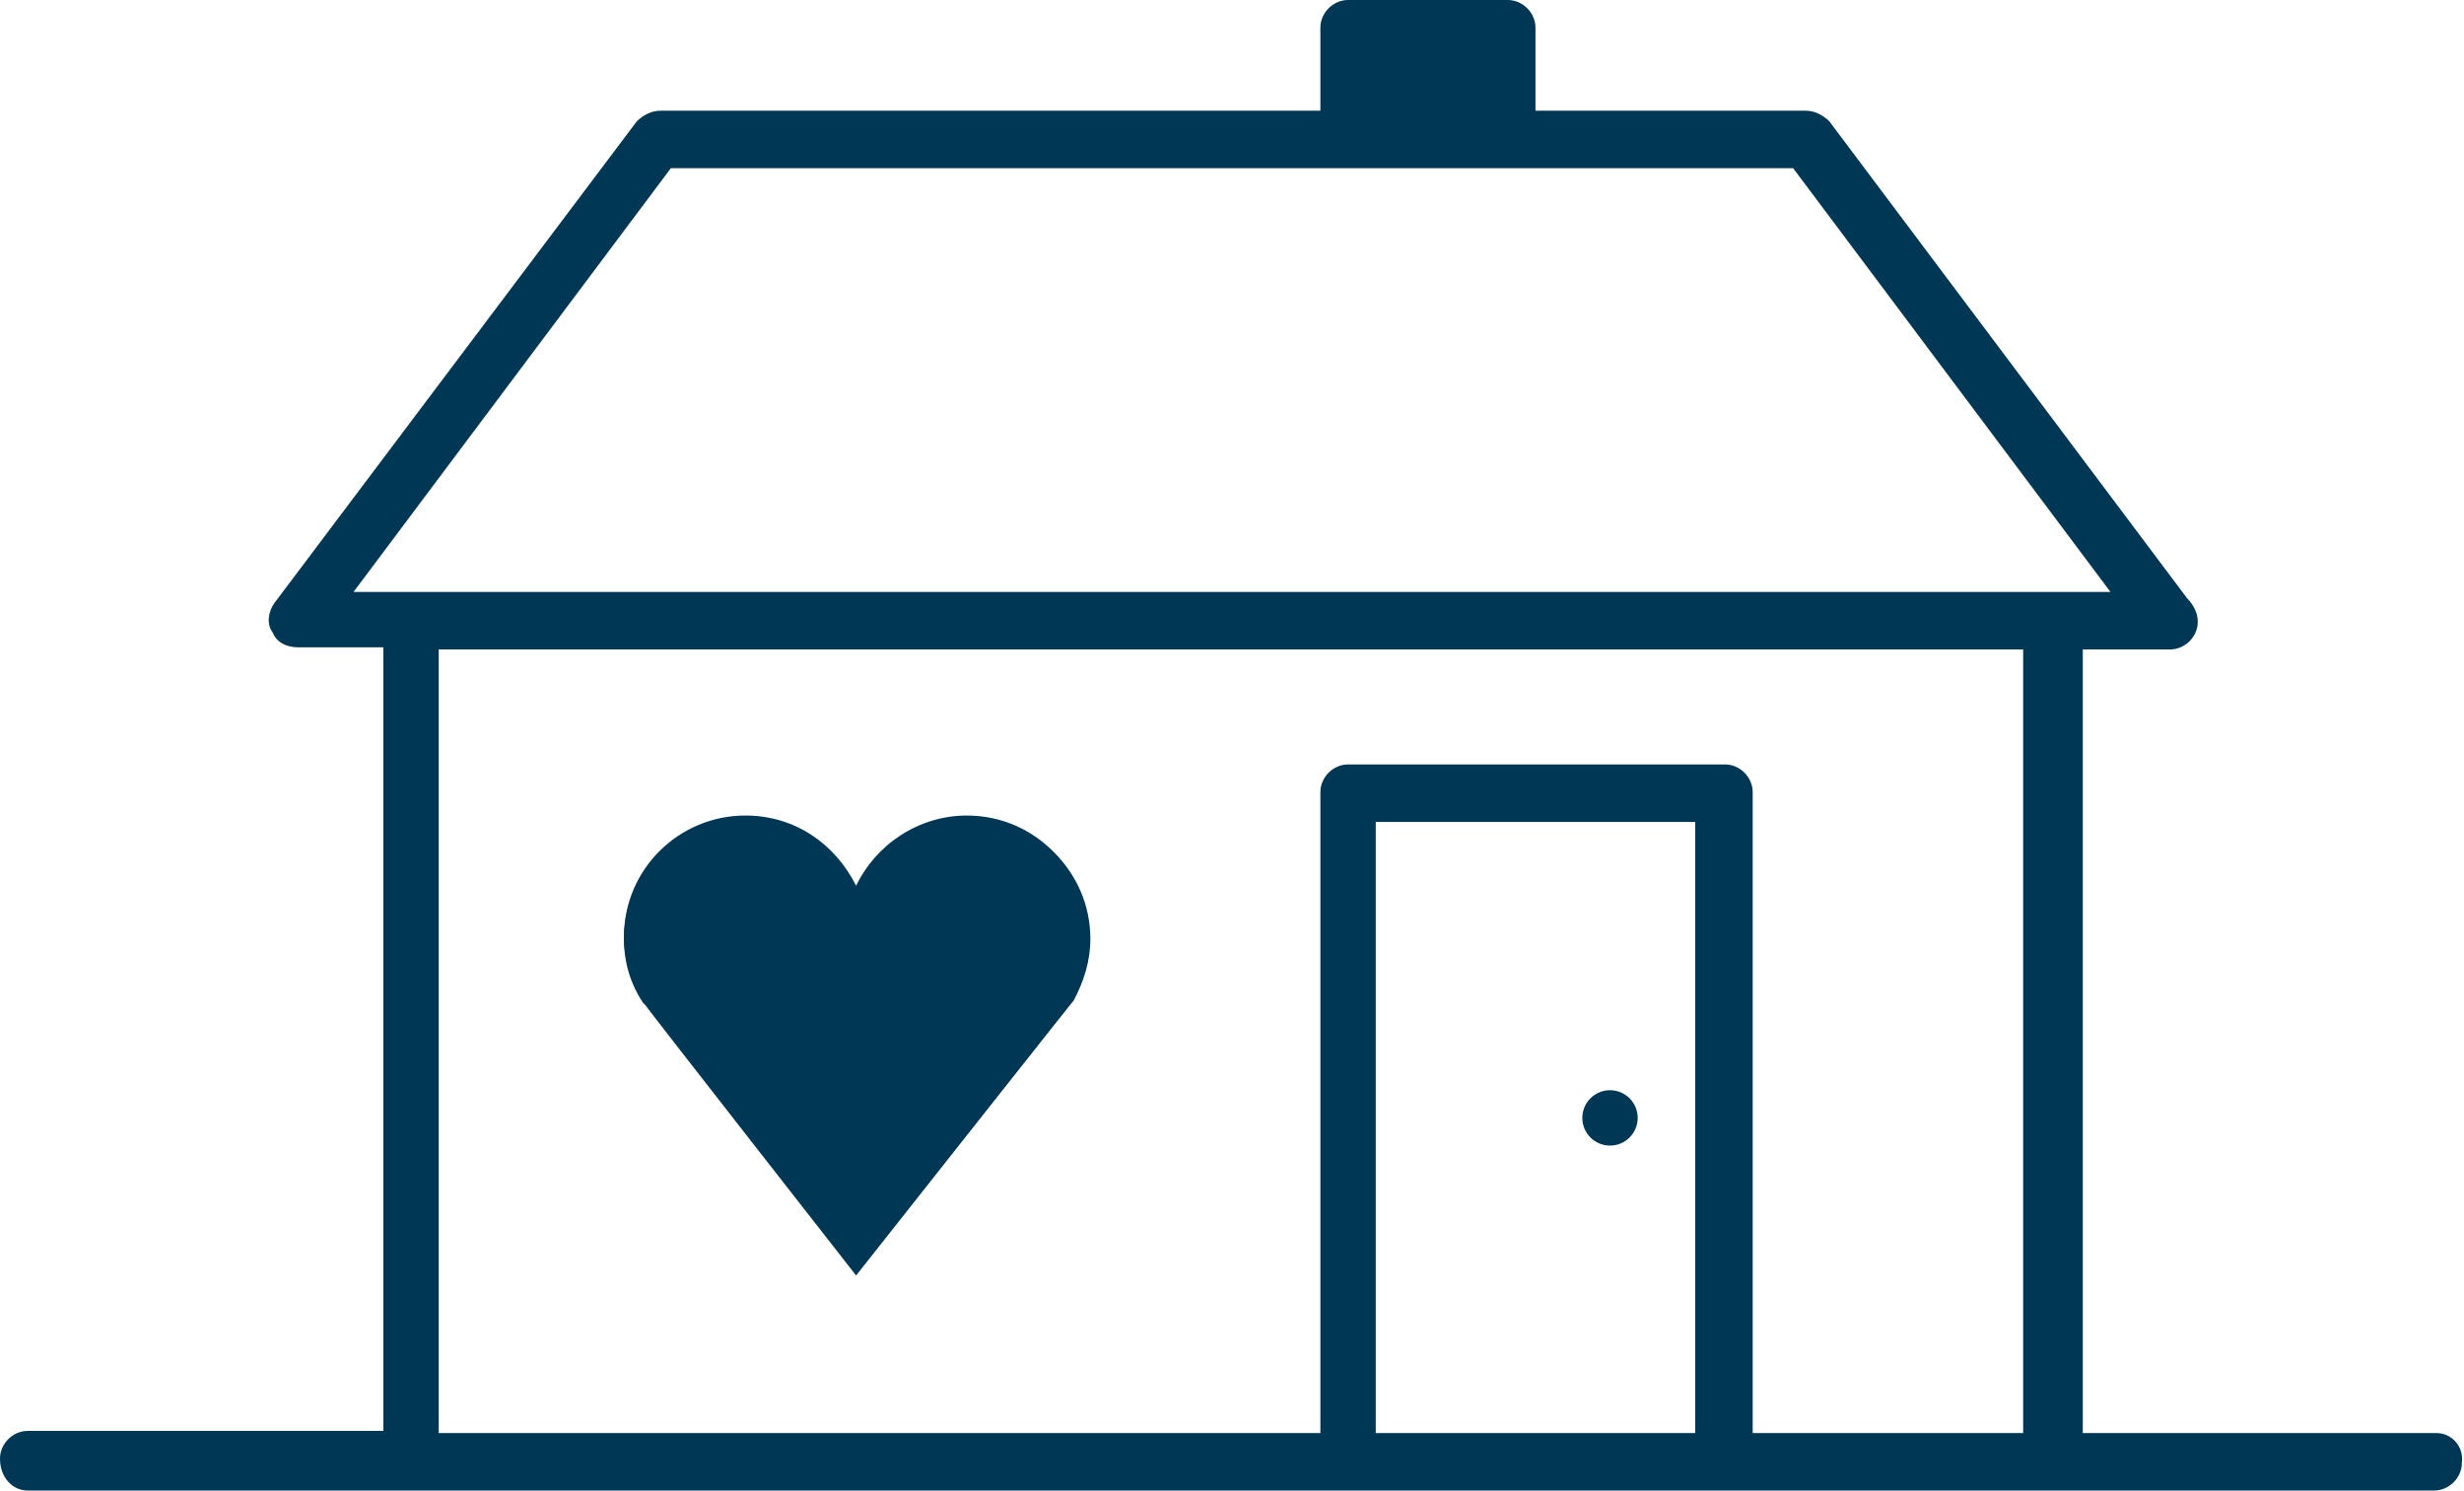
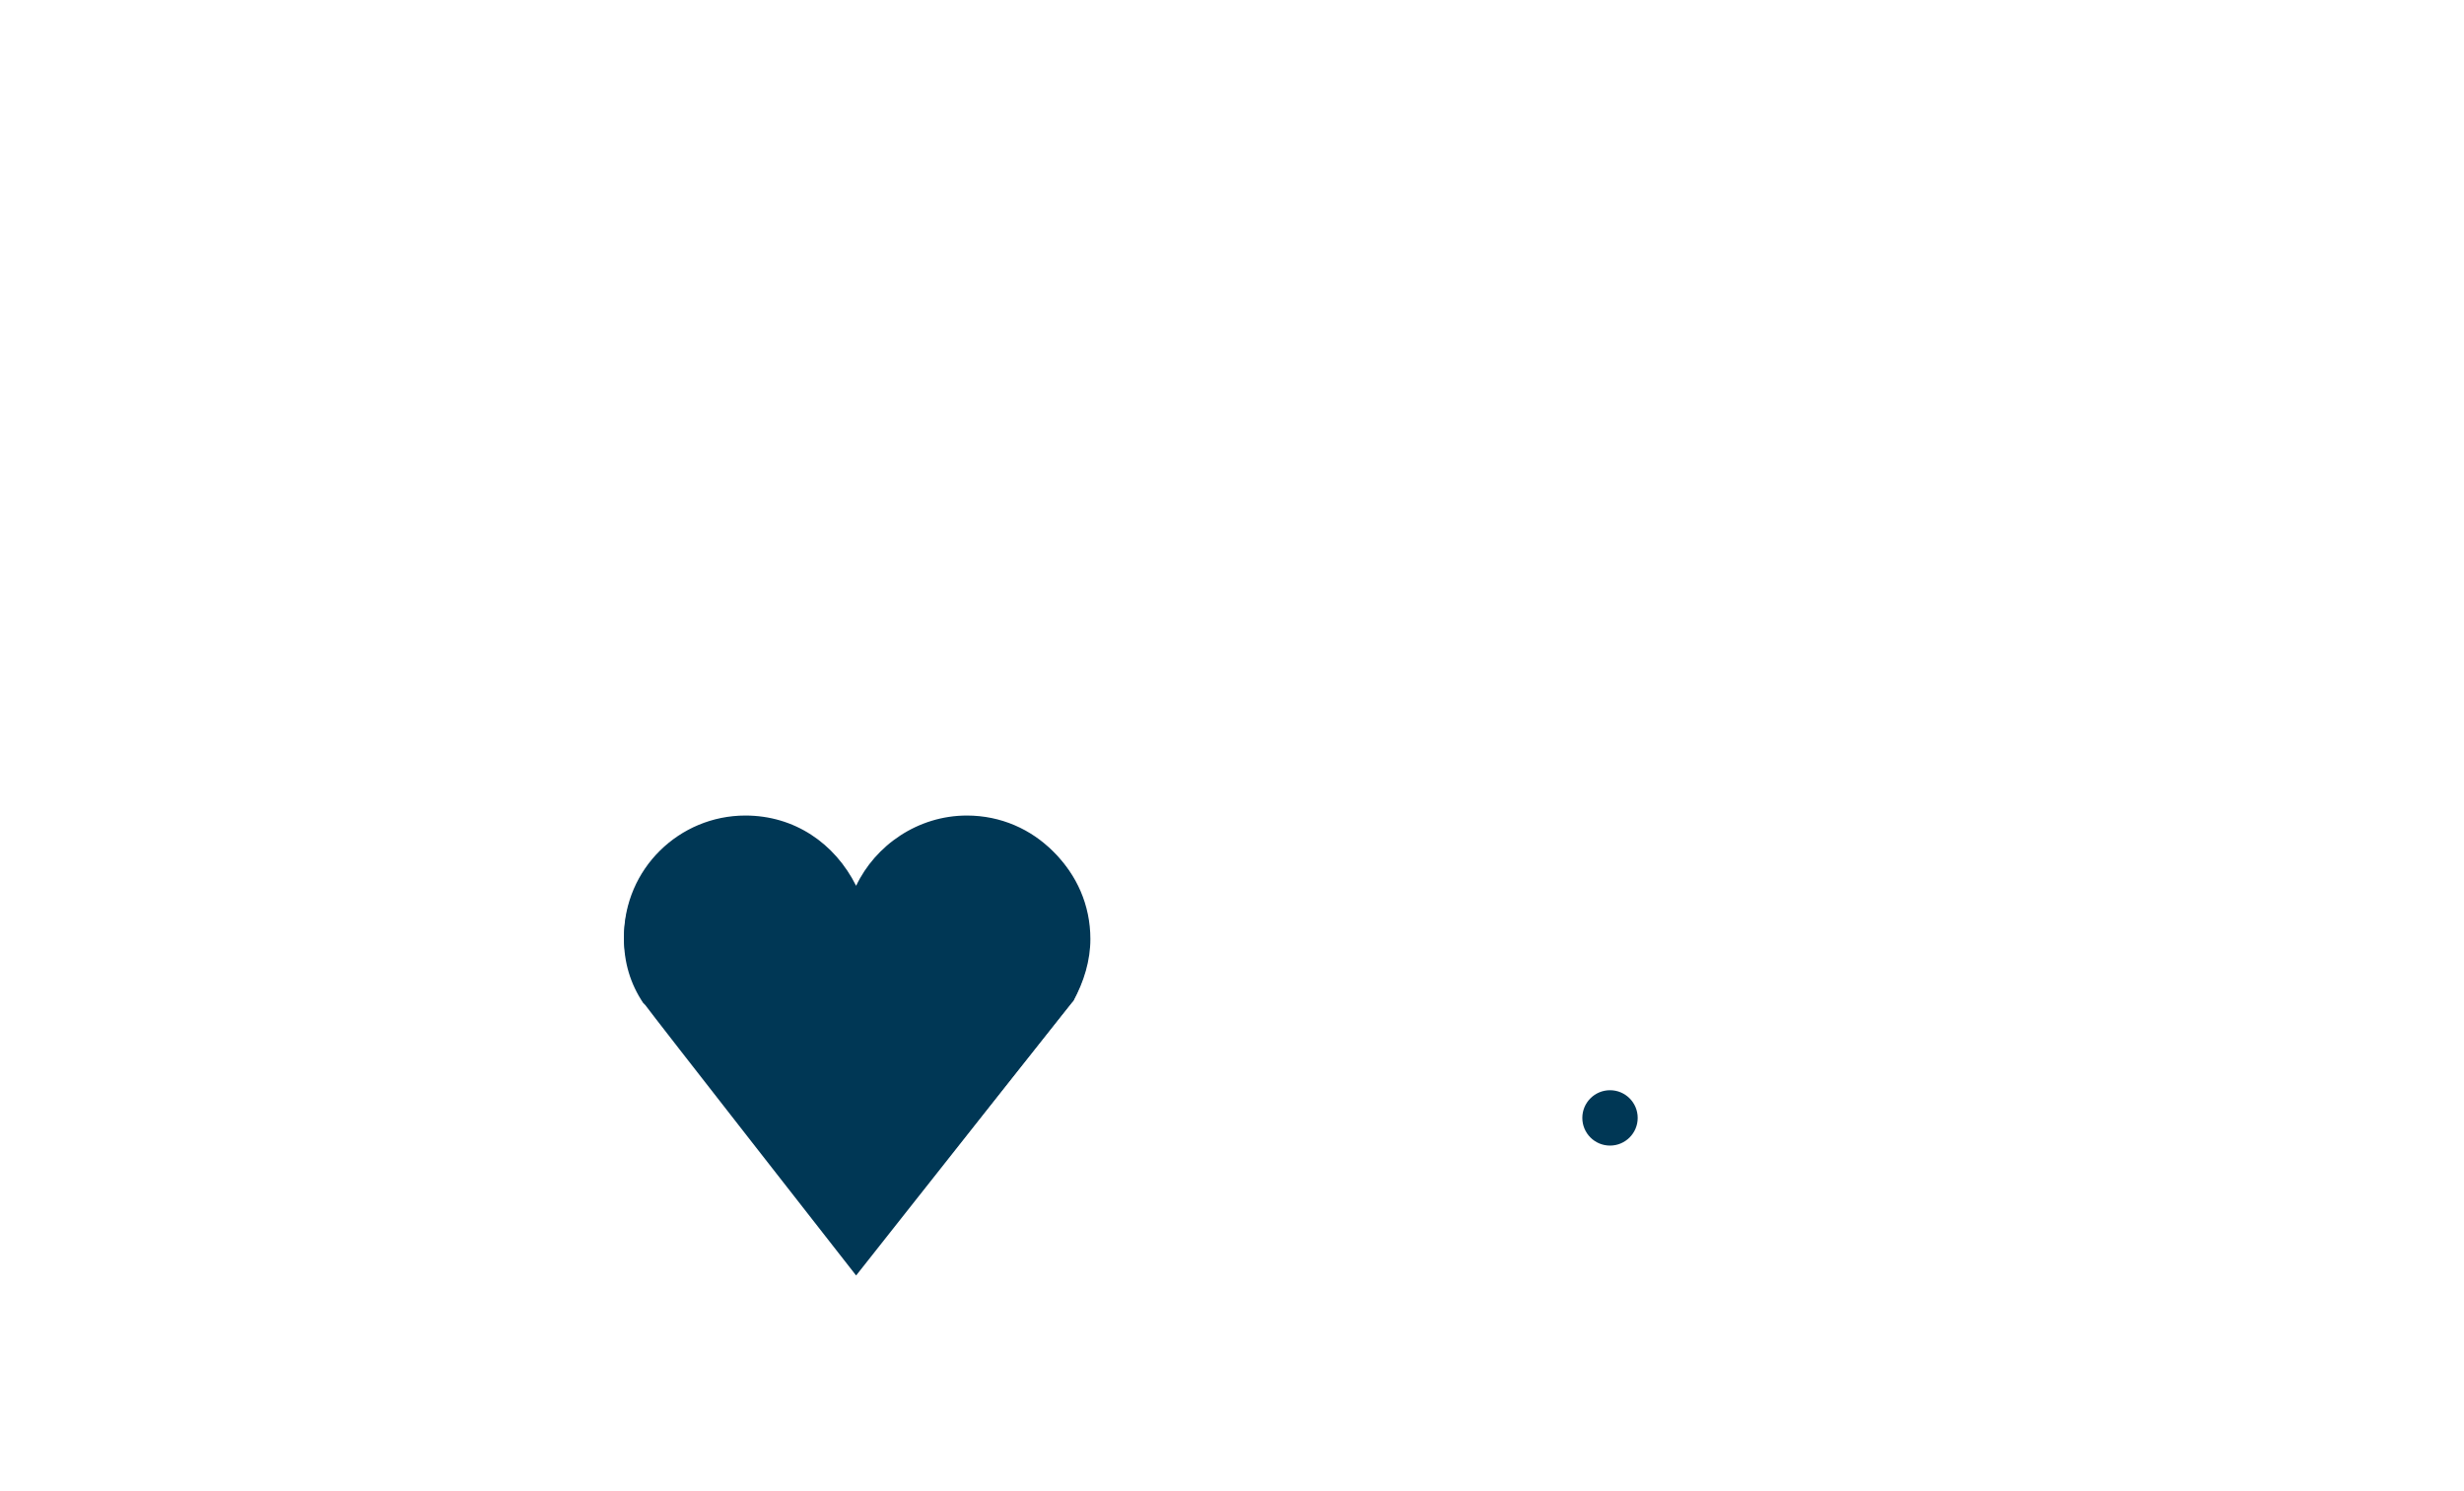
<svg xmlns="http://www.w3.org/2000/svg" version="1.1" id="SPOUSE_COHABITANTS" x="0px" y="0px" width="115.7px" height="70px" viewBox="0 0 115.7 70" style="enable-background:new 0 0 115.7 70;" xml:space="preserve">
  <style type="text/css">
	.st0{fill:#003755;}
</style>
  <g>
-     <path class="st0" d="M114.4,67.3H97.8V30.5h4c0,0,0,0,0.1,0c0.7,0,1.3-0.6,1.3-1.3c0-0.4-0.2-0.8-0.5-1.1L85.9,5.7   c-0.3-0.3-0.7-0.5-1.1-0.5H72.1V1.3c0-0.7-0.6-1.3-1.3-1.3h-7.5c-0.7,0-1.3,0.6-1.3,1.3v3.9h-31c-0.4,0-0.8,0.2-1.1,0.5l-17,22.6   c-0.3,0.4-0.4,1-0.1,1.4c0.2,0.5,0.7,0.7,1.2,0.7h4v36.8H1.3c-0.7,0-1.3,0.6-1.3,1.3C0,69.4,0.6,70,1.3,70h17.9h44H81h15.4h17.9   c0.7,0,1.3-0.6,1.3-1.3C115.7,67.9,115.1,67.3,114.4,67.3z M82.3,67.3V37.2c0-0.7-0.6-1.3-1.3-1.3H63.3c-0.7,0-1.3,0.6-1.3,1.3   v30.1H20.6V30.5h74.4v36.8H82.3z M64.6,67.3V38.6h15v28.7H64.6z M63.3,7.9h7.5h13.4l14.9,19.9h-2.7H19.3h-2.7L31.5,7.9H63.3z" />
    <path class="st0" d="M50.4,47L50.4,47C50,47.5,40.2,59.8,40.2,59.8s-9.7-12.4-9.9-12.7l-0.1-0.1h0c-0.5-0.9-0.9-1.9-0.9-3   c0-3.2,2.6-5.7,5.7-5.7c2.3,0,4.2,1.3,5.2,3.3c0.9-1.9,2.9-3.3,5.2-3.3c3.2,0,5.7,2.6,5.7,5.7C51.2,45.2,50.8,46.2,50.4,47L50.4,47   z" />
    <circle class="st0" cx="75.6" cy="52.5" r="1.3" />
    <path class="st0" d="M45.4,38.4c-2.3,0-4.2,1.3-5.2,3.3c-0.9-1.9-2.9-3.3-5.2-3.3c-3.2,0-5.7,2.6-5.7,5.7c0,1.1,0.3,2.1,0.9,3h0   l0.1,0.1c0.2,0.3,9.9,12.7,9.9,12.7S50,47.5,50.3,47.1l0.1-0.1h0c0.5-0.9,0.8-1.9,0.8-2.9C51.2,40.9,48.6,38.4,45.4,38.4z" />
  </g>
</svg>